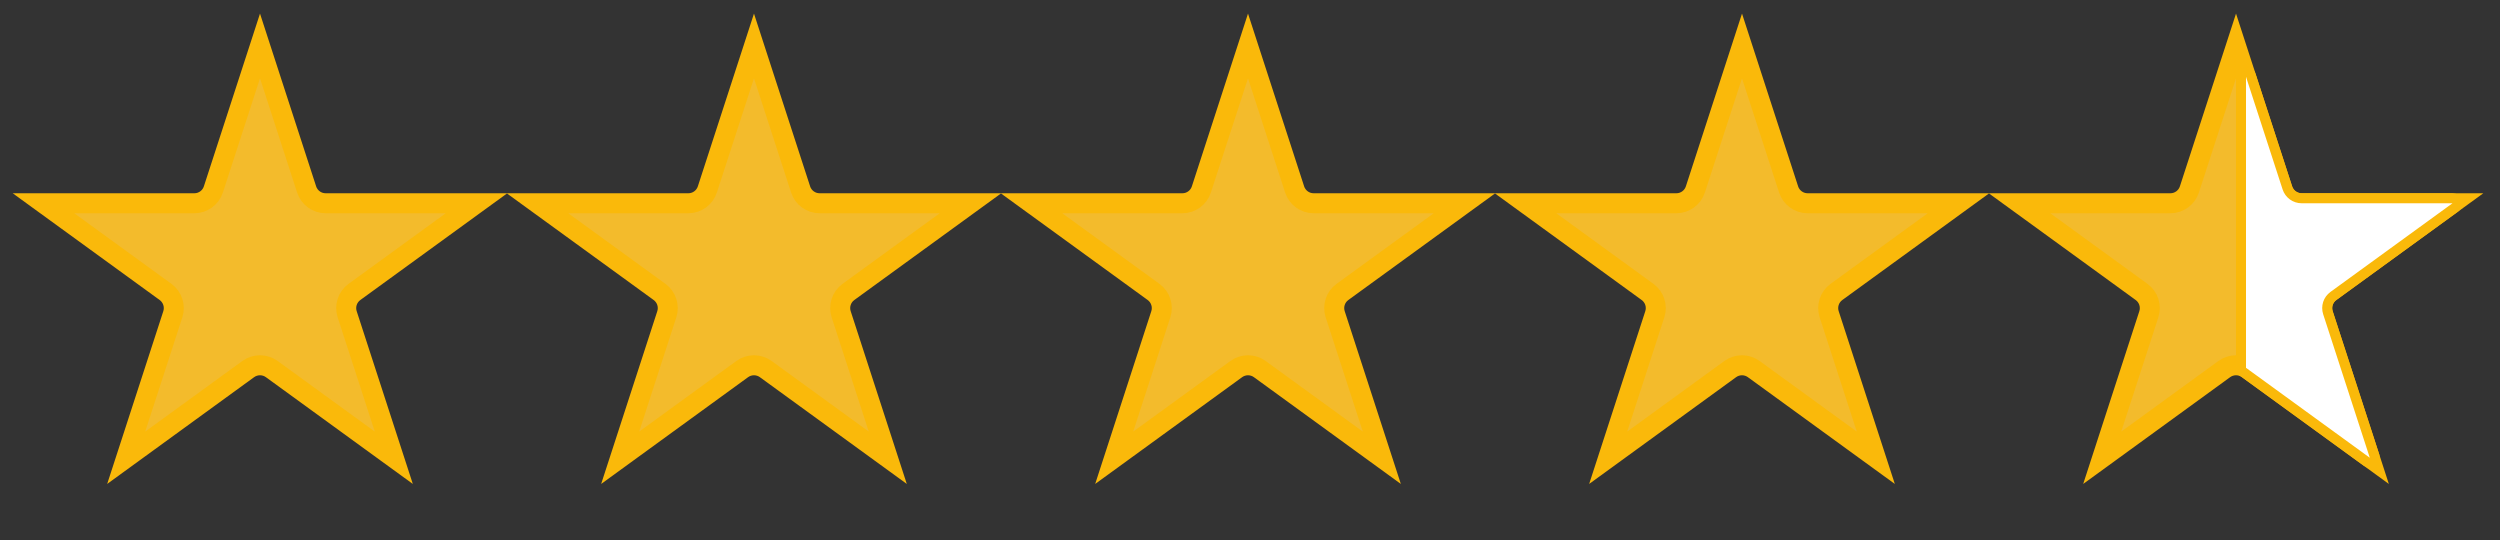
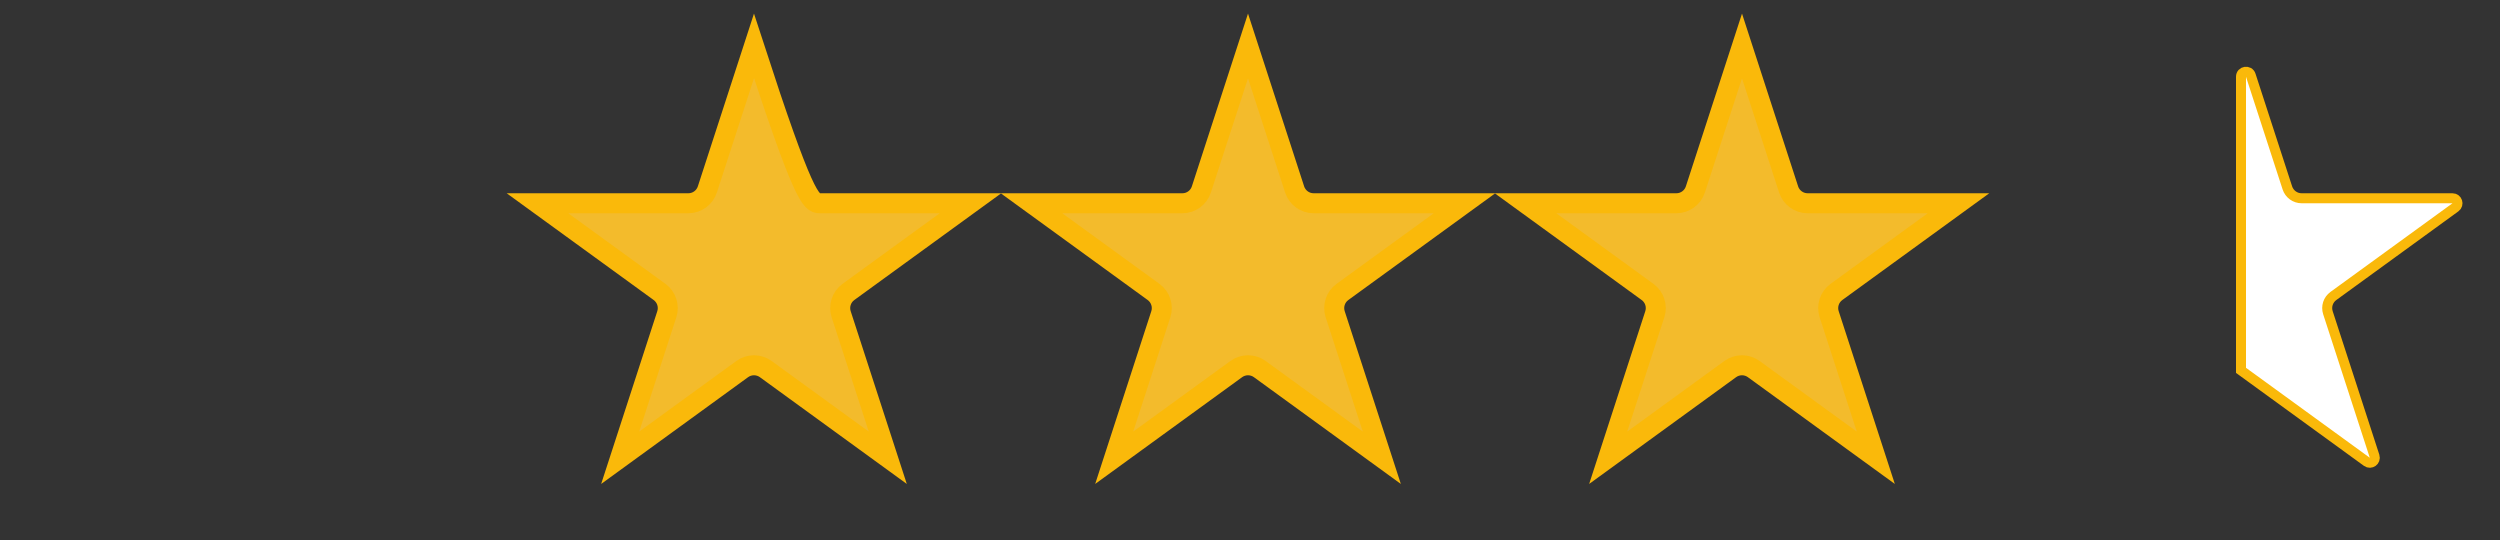
<svg xmlns="http://www.w3.org/2000/svg" width="125" height="27" viewBox="0 0 125 27" fill="none">
  <rect x="0" y="0" width="125" height="27" fill="#333333" stroke="none" />
-   <path d="M13 2.298L15.331 9.472C15.465 9.884 15.849 10.163 16.282 10.163H23.825L17.723 14.596C17.372 14.851 17.225 15.302 17.359 15.714L19.69 22.888L13.588 18.454C13.237 18.2 12.763 18.2 12.412 18.454L6.31 22.888L8.641 15.714C8.775 15.302 8.628 14.851 8.277 14.596L2.175 10.163L9.718 10.163C10.151 10.163 10.535 9.884 10.669 9.472L13 2.298Z" fill="#F3BB2C" stroke="#FAB90A" />
-   <path d="M37.699 2.298L40.03 9.472C40.164 9.884 40.548 10.163 40.981 10.163H48.524L42.422 14.596C42.071 14.851 41.925 15.302 42.059 15.714L44.389 22.888L38.287 18.454C37.937 18.2 37.462 18.2 37.111 18.454L31.009 22.888L33.34 15.714C33.474 15.302 33.327 14.851 32.977 14.596L26.874 10.163L34.417 10.163C34.85 10.163 35.234 9.884 35.368 9.472L37.699 2.298Z" fill="#F3BB2C" stroke="#FAB90A" />
+   <path d="M37.699 2.298C40.164 9.884 40.548 10.163 40.981 10.163H48.524L42.422 14.596C42.071 14.851 41.925 15.302 42.059 15.714L44.389 22.888L38.287 18.454C37.937 18.2 37.462 18.2 37.111 18.454L31.009 22.888L33.34 15.714C33.474 15.302 33.327 14.851 32.977 14.596L26.874 10.163L34.417 10.163C34.85 10.163 35.234 9.884 35.368 9.472L37.699 2.298Z" fill="#F3BB2C" stroke="#FAB90A" />
  <path d="M62.4 2.298L64.731 9.472C64.865 9.884 65.249 10.163 65.682 10.163H73.225L67.123 14.596C66.772 14.851 66.626 15.302 66.76 15.714L69.091 22.888L62.988 18.454C62.638 18.2 62.163 18.2 61.813 18.454L55.71 22.888L58.041 15.714C58.175 15.302 58.028 14.851 57.678 14.596L51.575 10.163L59.118 10.163C59.552 10.163 59.936 9.884 60.069 9.472L62.4 2.298Z" fill="#F3BB2C" stroke="#FAB90A" />
  <path d="M87.1 2.298L89.43 9.472C89.564 9.884 89.948 10.163 90.382 10.163H97.924L91.822 14.596C91.472 14.851 91.325 15.302 91.459 15.714L93.79 22.888L87.687 18.454C87.337 18.2 86.862 18.2 86.512 18.454L80.409 22.888L82.74 15.714C82.874 15.302 82.728 14.851 82.377 14.596L76.275 10.163L83.818 10.163C84.251 10.163 84.635 9.884 84.769 9.472L87.1 2.298Z" fill="#F3BB2C" stroke="#FAB90A" />
-   <path d="M111.801 2.298L114.132 9.472C114.266 9.884 114.65 10.163 115.083 10.163H122.626L116.523 14.596C116.173 14.851 116.026 15.302 116.16 15.714L118.491 22.888L112.389 18.454C112.038 18.2 111.563 18.2 111.213 18.454L105.111 22.888L107.442 15.714C107.575 15.302 107.429 14.851 107.078 14.596L100.976 10.163L108.519 10.163C108.952 10.163 109.336 9.884 109.47 9.472L111.801 2.298Z" fill="#F3BB2C" stroke="#FAB90A" />
  <path d="M112.05 3.837C112.05 3.552 112.449 3.489 112.537 3.76L114.368 9.394C114.469 9.703 114.757 9.913 115.081 9.913H122.625C122.867 9.913 122.967 10.223 122.772 10.365L116.669 14.799C116.406 14.99 116.296 15.328 116.397 15.637L118.728 22.811C118.802 23.041 118.539 23.233 118.343 23.09L112.05 18.518V12.38V3.837Z" fill="white" stroke="#FAB90A" stroke-width="0.5" />
</svg>